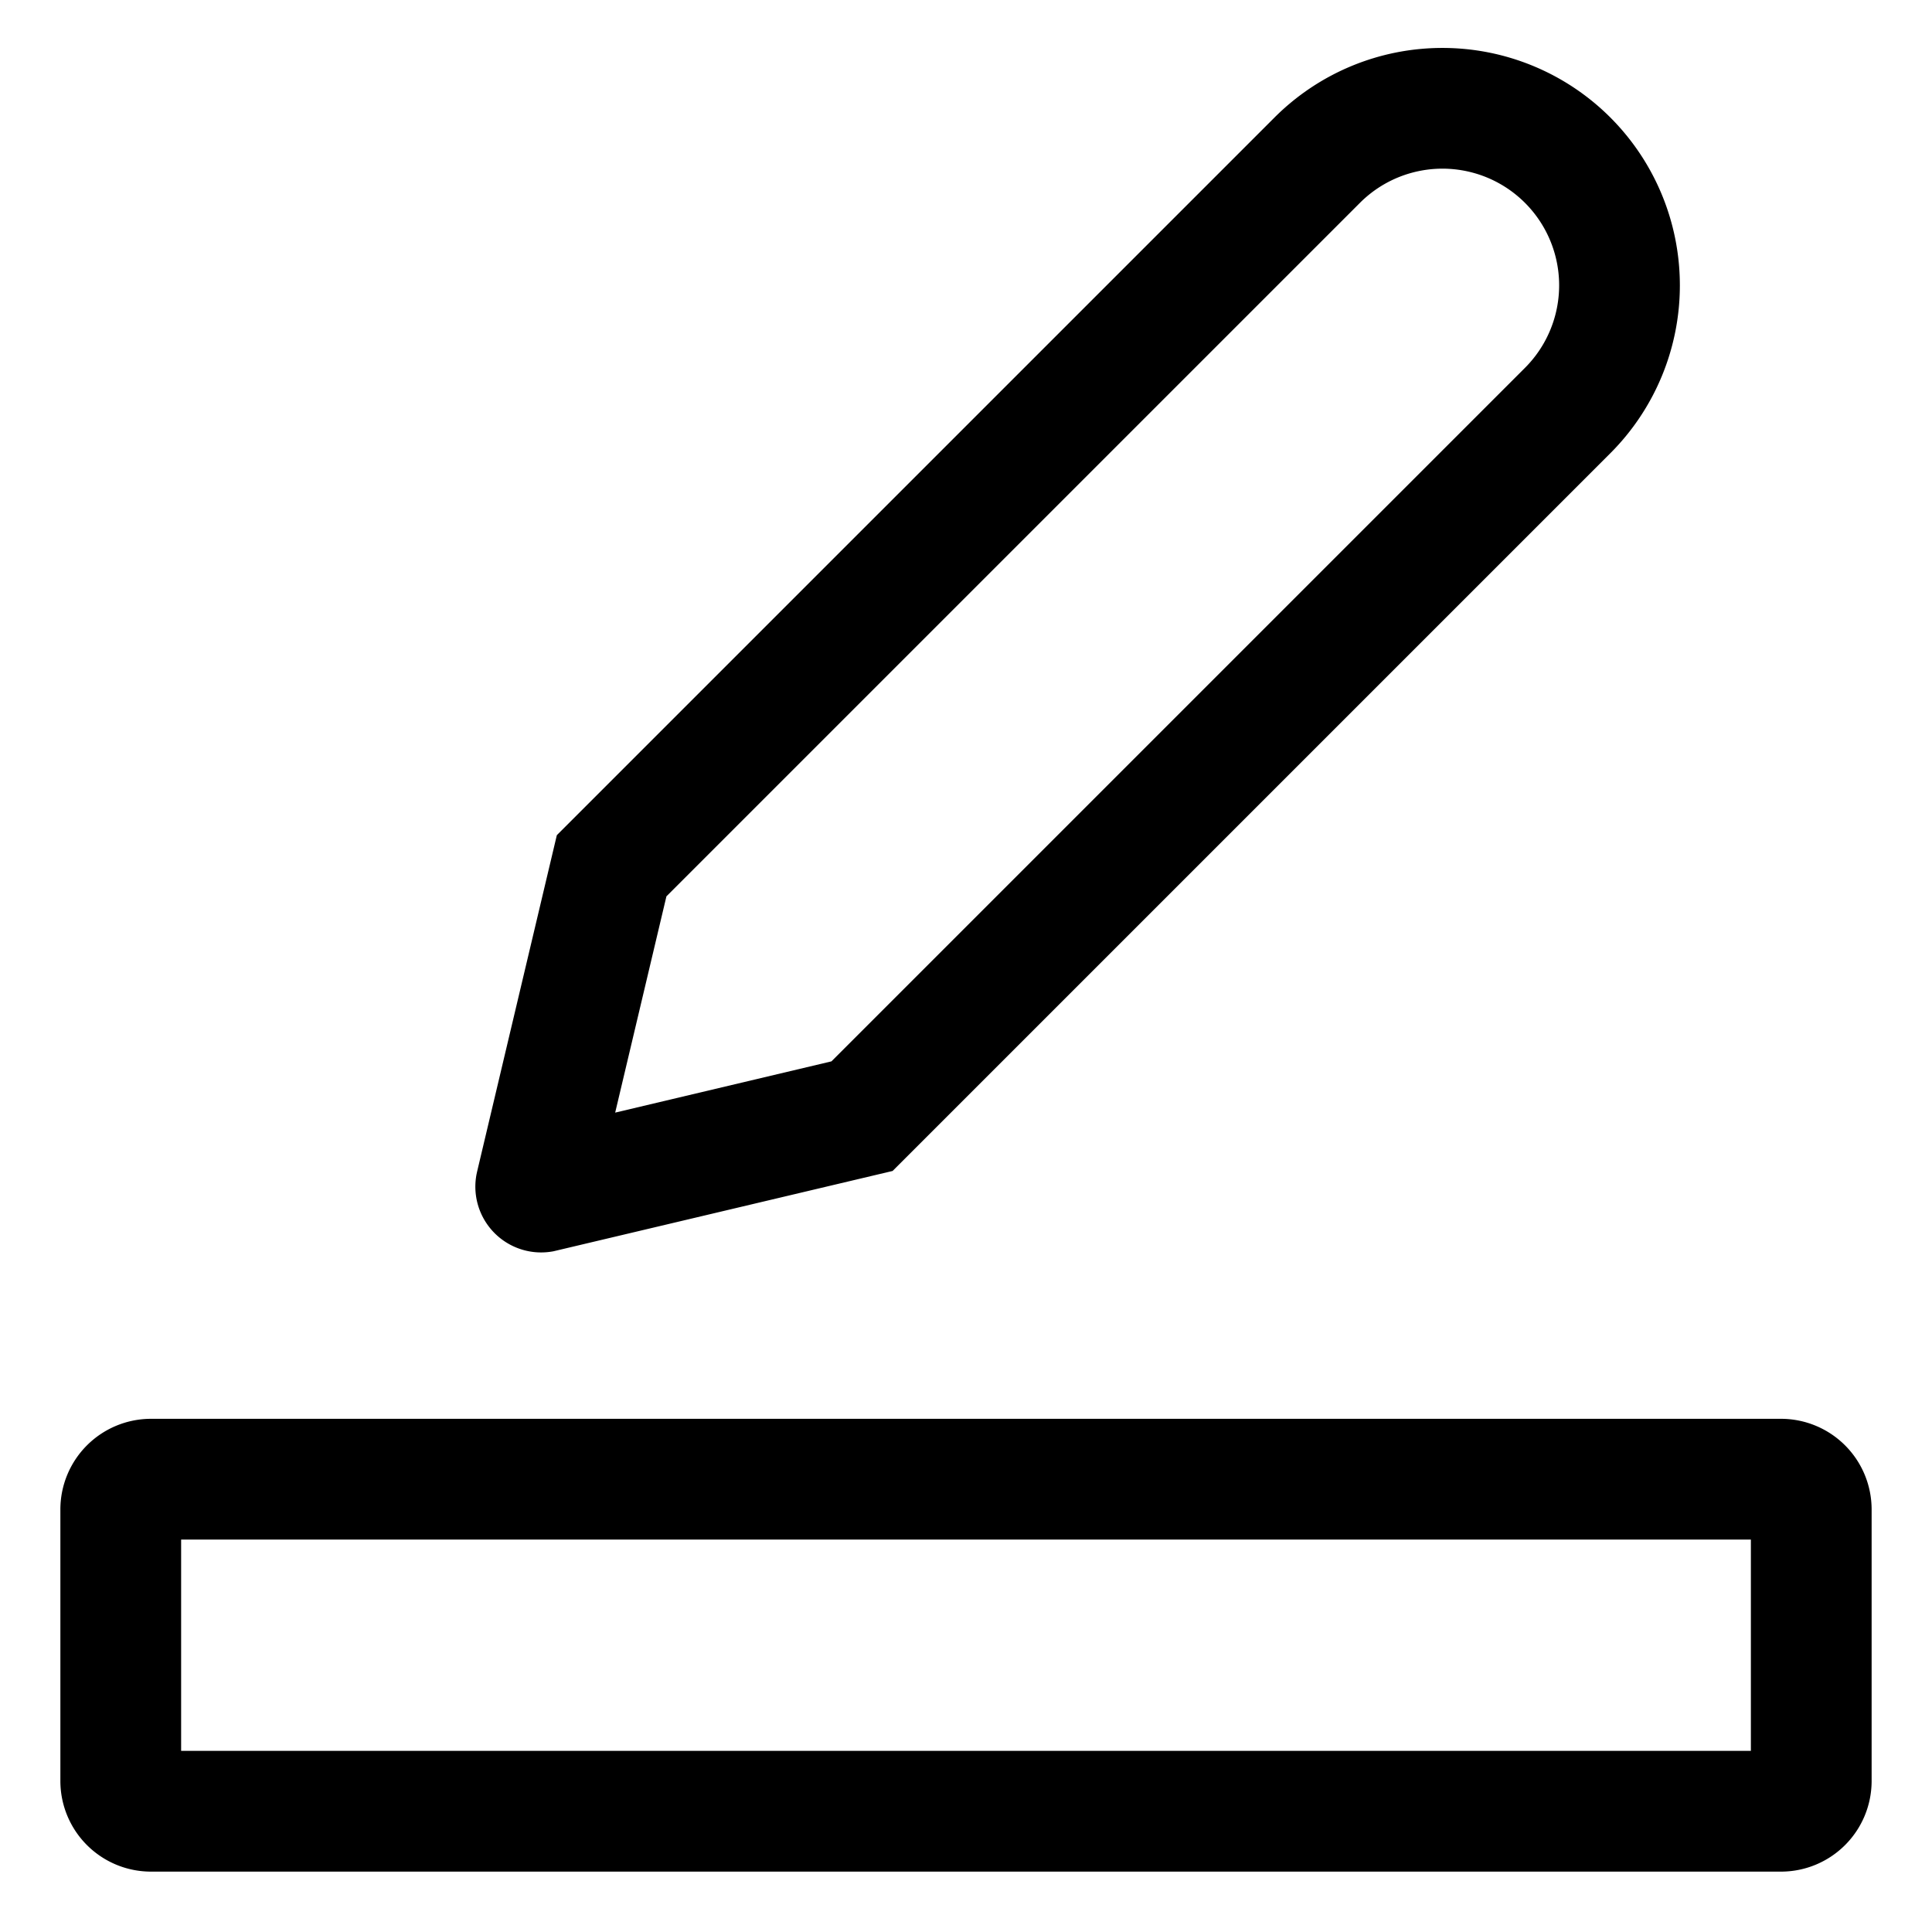
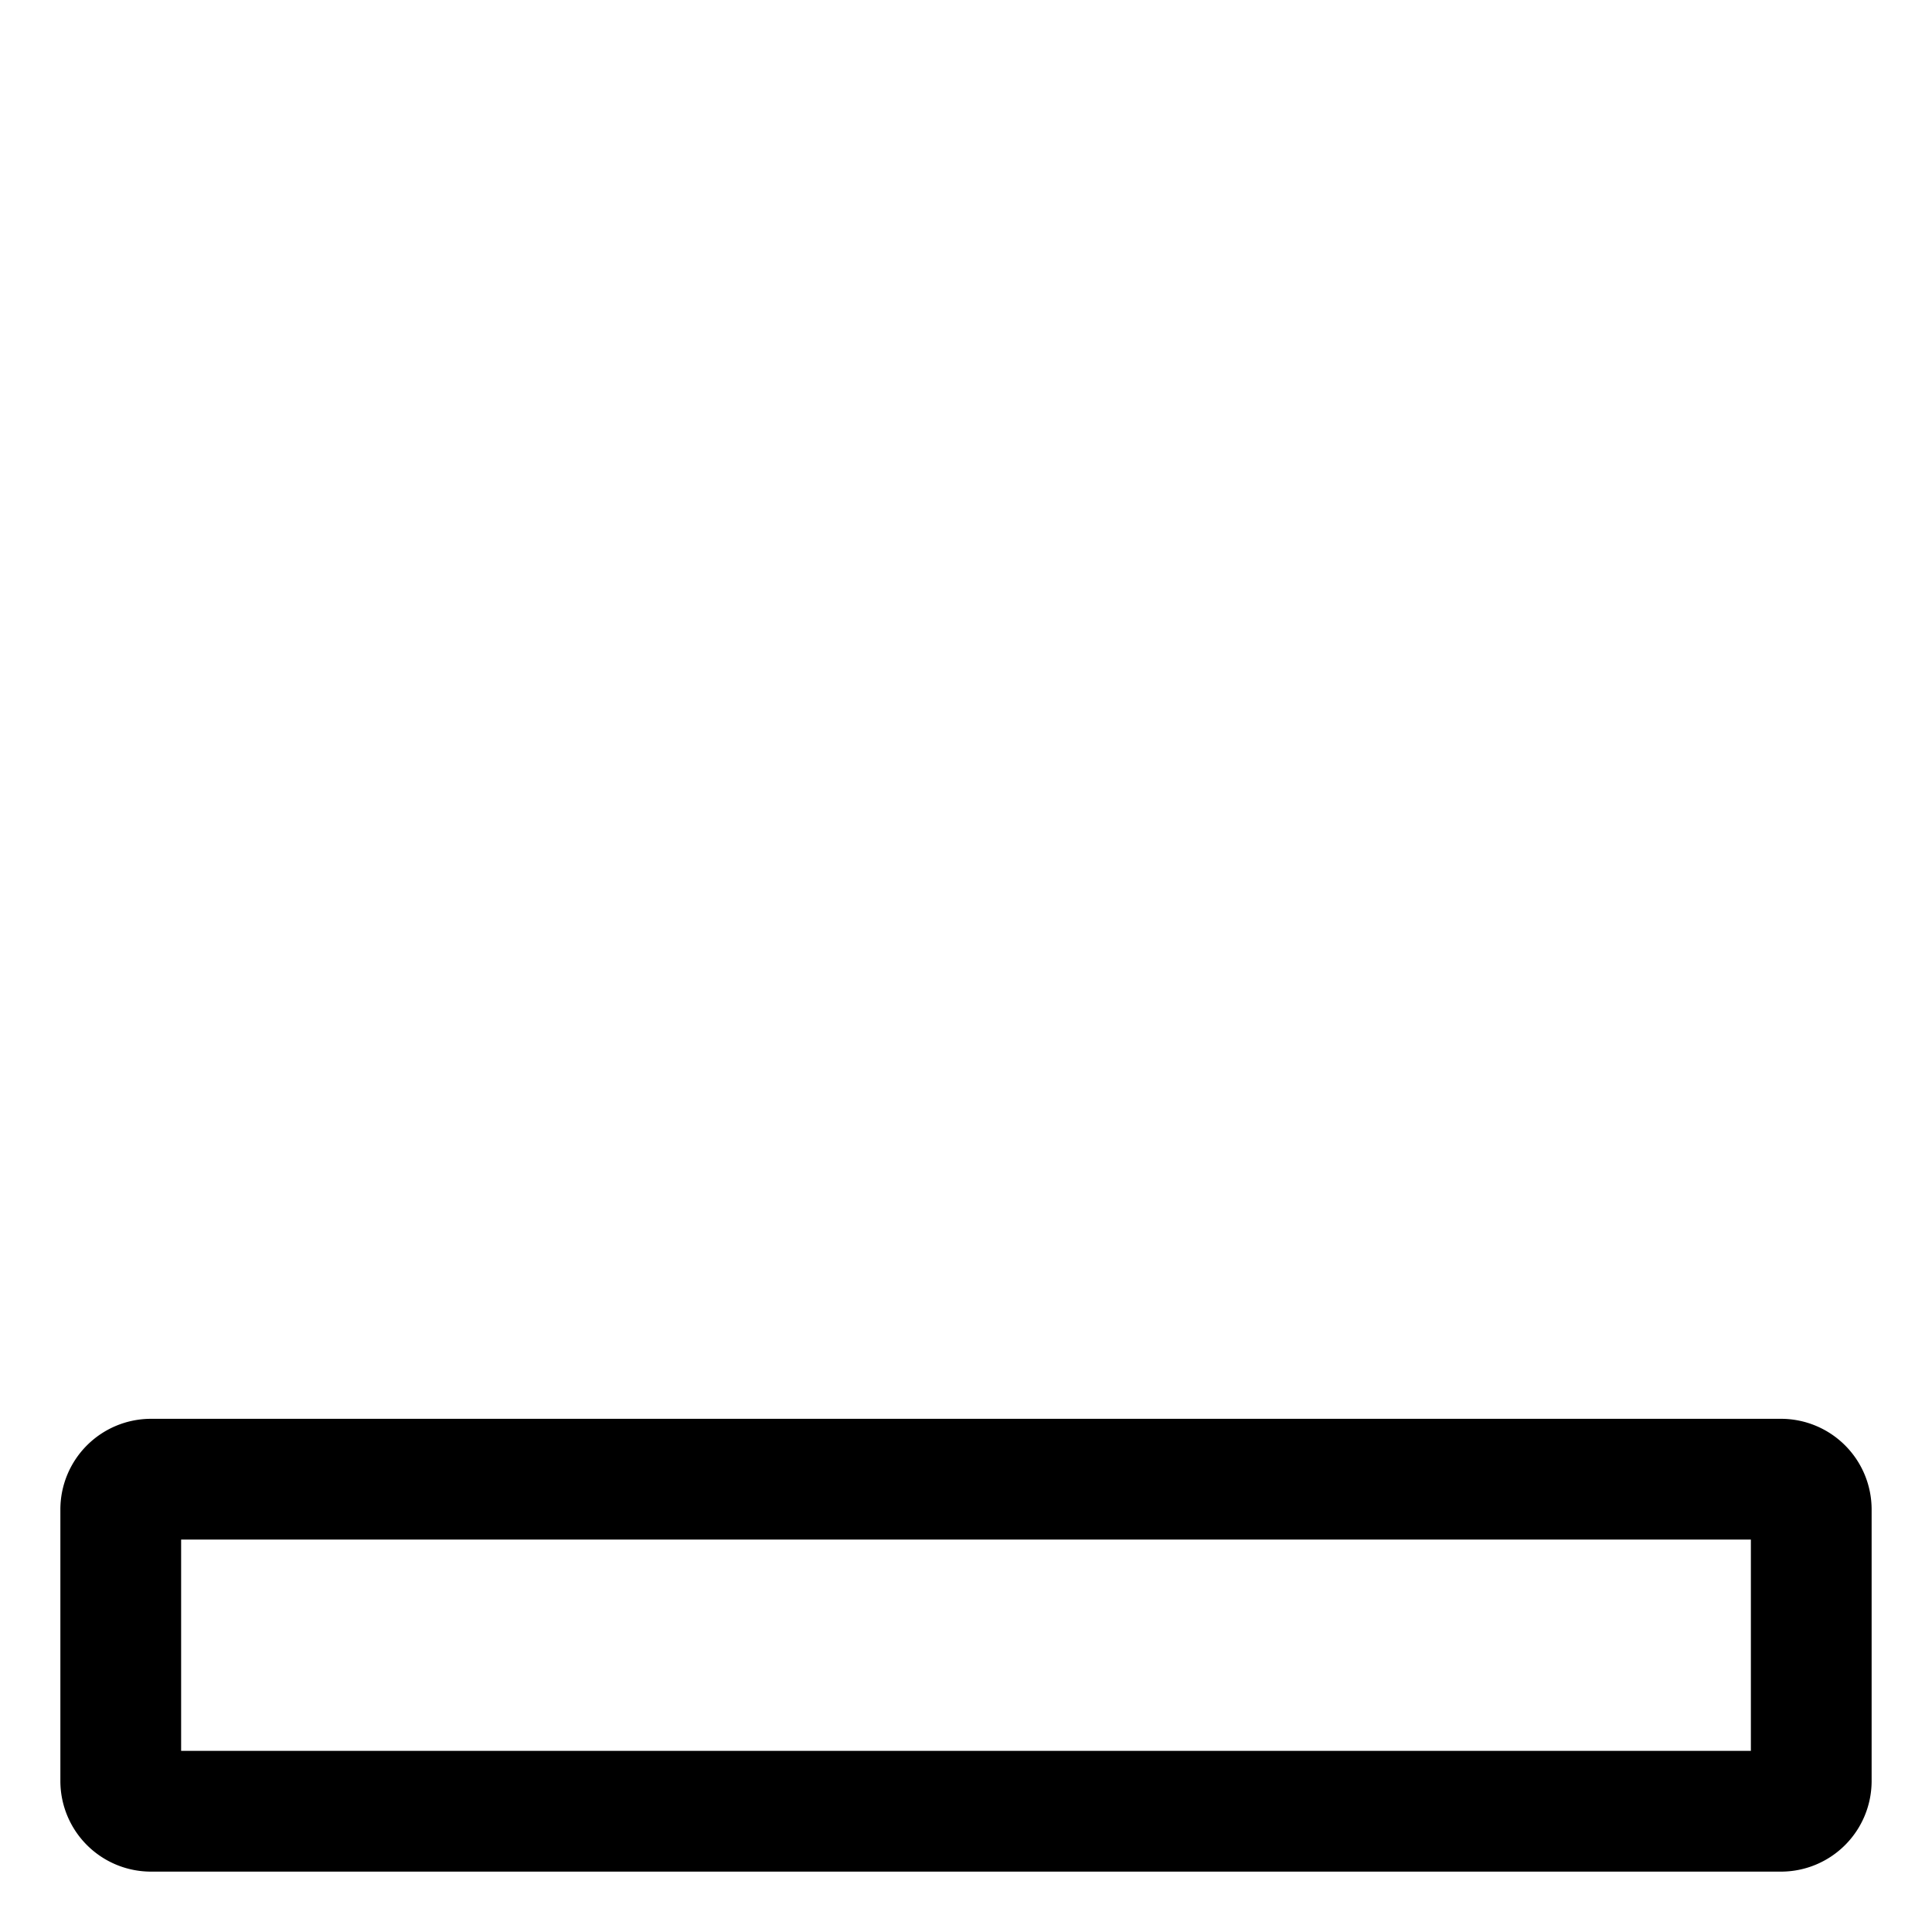
<svg xmlns="http://www.w3.org/2000/svg" width="800px" height="800px" viewBox="0 0 512 512">
-   <path fill="#000000" d="M143.4,331.909a17.505,17.505,0,0,0,3.285-.311l89.867-21.281,190.2-190.2a62.922,62.922,0,1,0-88.986-88.985l-190.2,190.2-21.134,89.185-.145.674A17.435,17.435,0,0,0,143.4,331.909Zm33.21-94.369L360.4,53.755a30.922,30.922,0,1,1,43.731,43.731L220.342,281.272l-57.314,13.582Z" class="ci-primary" />
  <path fill="#000000" d="M472,376H40a24.028,24.028,0,0,0-24,24v72a24.028,24.028,0,0,0,24,24H472a24.028,24.028,0,0,0,24-24V400A24.028,24.028,0,0,0,472,376Zm-8,88H48V408H464Z" class="ci-primary" />
</svg>